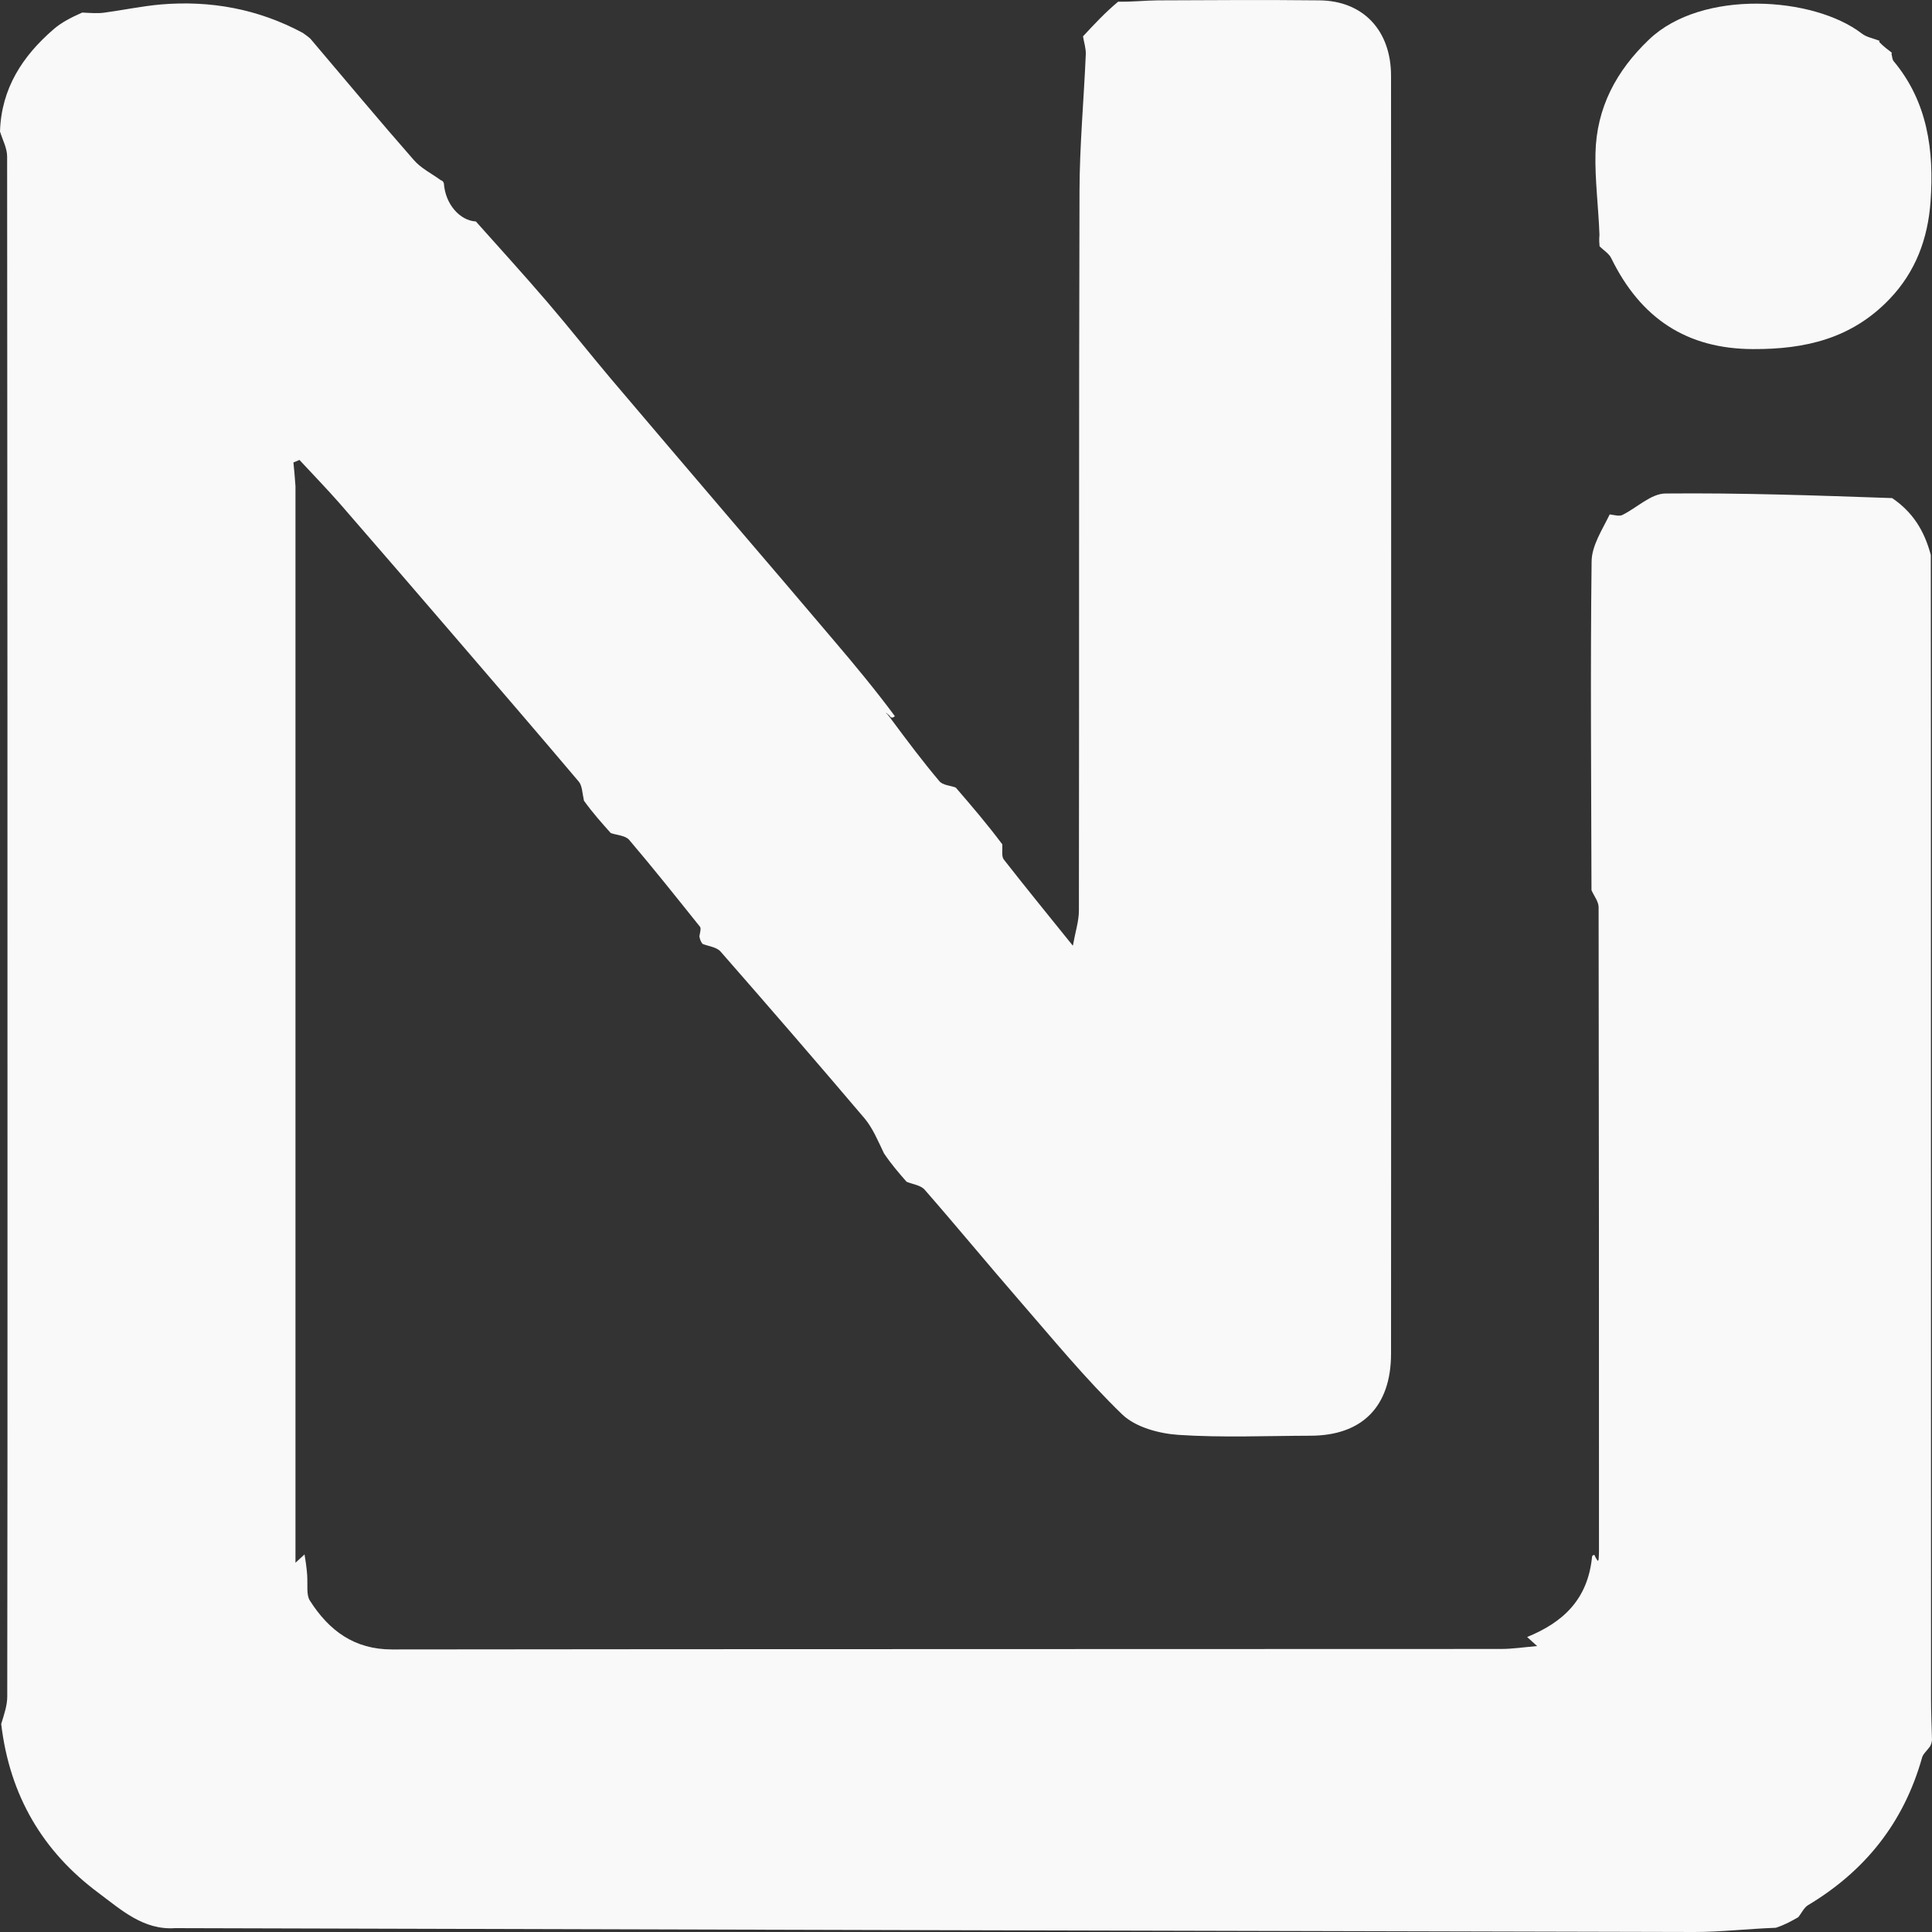
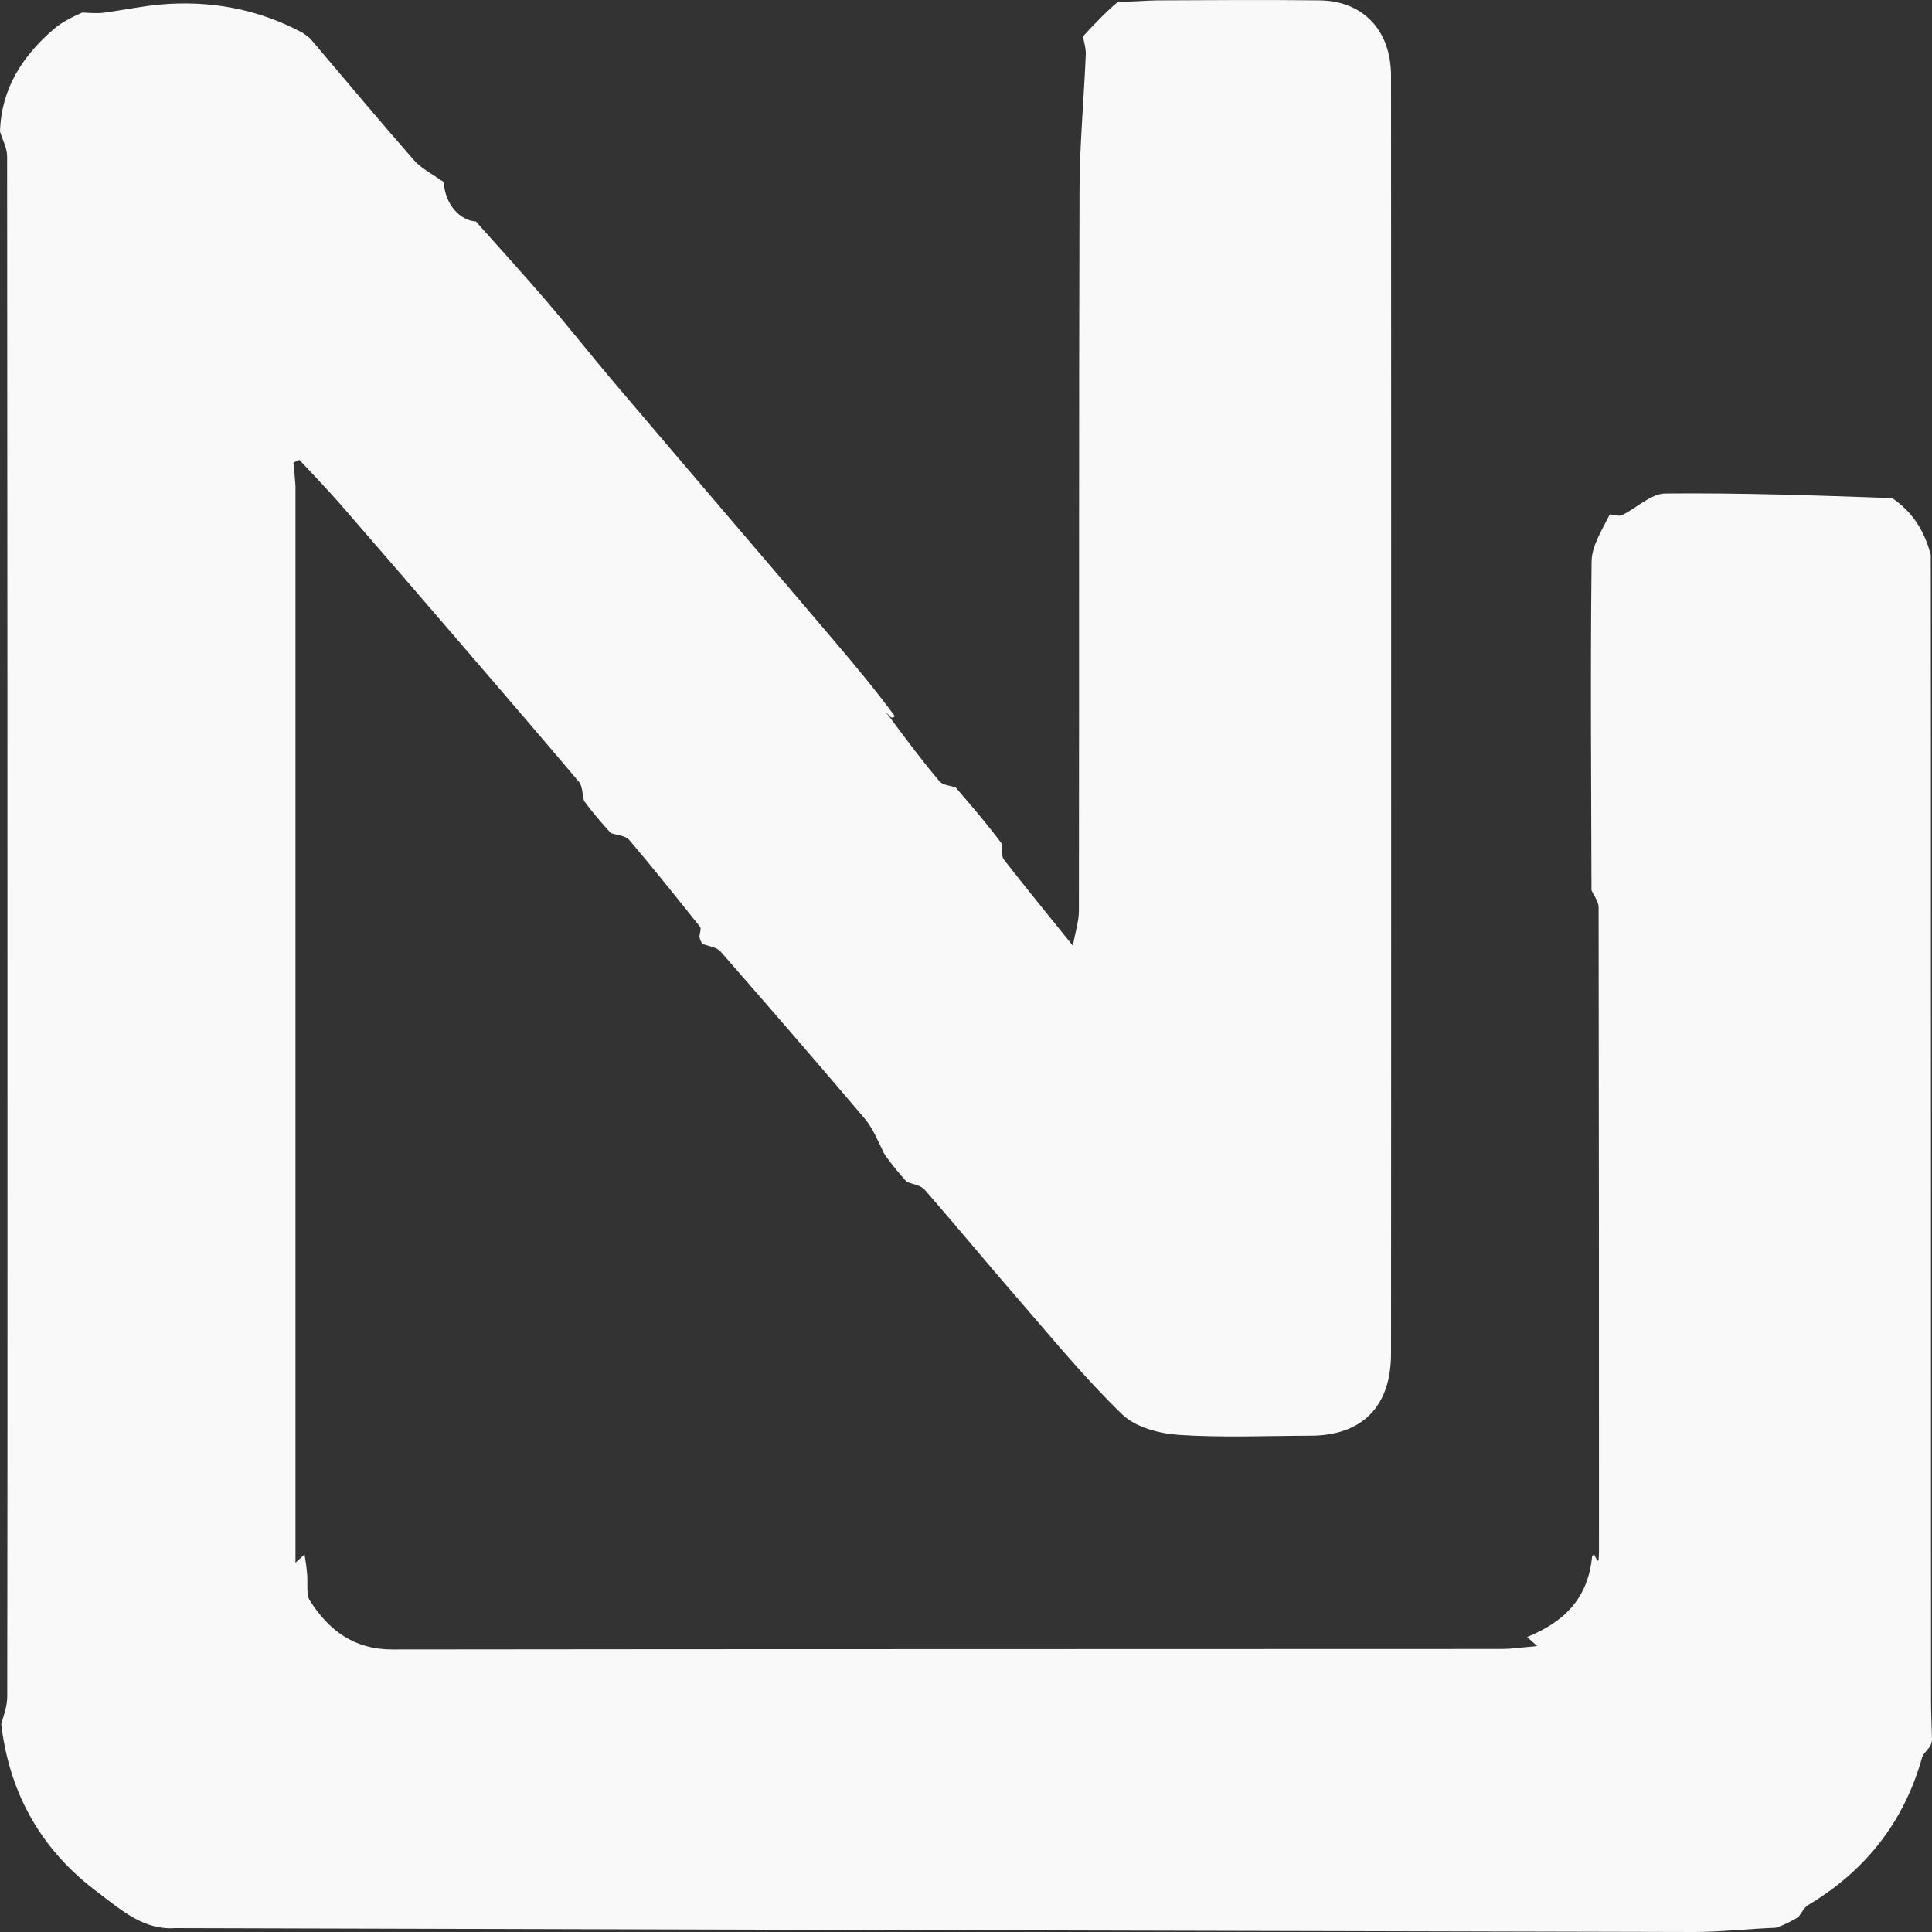
<svg xmlns="http://www.w3.org/2000/svg" fill="none" height="100%" overflow="visible" preserveAspectRatio="none" style="display: block;" viewBox="0 0 16 16" width="100%">
  <rect x="0" y="0" width="16" height="16" fill="#333333" stroke="none" />
  <g id="Vector">
    <path d="M7.508 9.787C7.445 9.715 7.383 9.644 7.321 9.552C7.268 9.441 7.226 9.341 7.16 9.262C6.766 8.798 6.368 8.338 5.968 7.881C5.935 7.843 5.869 7.837 5.818 7.817C5.807 7.802 5.797 7.786 5.792 7.754C5.799 7.716 5.807 7.688 5.797 7.675C5.604 7.434 5.411 7.191 5.211 6.956C5.18 6.919 5.11 6.917 5.058 6.899C4.984 6.816 4.91 6.734 4.836 6.631C4.822 6.564 4.821 6.507 4.794 6.474C4.467 6.087 4.136 5.703 3.806 5.319C3.476 4.935 3.145 4.551 2.813 4.169C2.705 4.046 2.591 3.929 2.48 3.809C2.464 3.816 2.447 3.823 2.43 3.83C2.436 3.89 2.442 3.95 2.447 4.026C2.447 7.004 2.447 9.965 2.447 12.942C2.483 12.909 2.503 12.891 2.522 12.873C2.53 12.921 2.538 12.97 2.544 13.044C2.549 13.132 2.536 13.208 2.566 13.255C2.725 13.505 2.935 13.66 3.246 13.66C6.308 13.656 9.37 13.658 12.433 13.656C12.523 13.656 12.614 13.642 12.73 13.632C12.686 13.592 12.666 13.575 12.647 13.557C12.939 13.438 13.151 13.25 13.185 12.889C13.194 12.875 13.207 12.874 13.207 12.884C13.216 12.904 13.224 12.915 13.232 12.927C13.235 12.923 13.239 12.919 13.239 12.915C13.241 12.892 13.242 12.87 13.242 12.847C13.242 11.069 13.242 9.291 13.239 7.513C13.239 7.466 13.2 7.419 13.18 7.372C13.178 6.465 13.17 5.557 13.181 4.65C13.182 4.518 13.27 4.386 13.331 4.26C13.374 4.266 13.41 4.277 13.435 4.265C13.556 4.206 13.672 4.088 13.792 4.087C14.416 4.081 15.04 4.103 15.67 4.125C15.838 4.239 15.936 4.392 15.99 4.596C15.991 5.557 15.991 6.502 15.991 7.447C15.992 9.654 15.991 11.861 15.992 14.068C15.992 14.182 15.997 14.296 16 14.411C15.998 14.424 15.997 14.437 15.984 14.463C15.954 14.503 15.926 14.526 15.918 14.555C15.766 15.096 15.444 15.496 14.973 15.778C14.94 15.798 14.92 15.843 14.893 15.877C14.839 15.908 14.785 15.939 14.707 15.965C14.466 15.974 14.249 16 14.032 16C9.838 15.991 5.644 15.979 1.45 15.968C1.188 15.986 1.003 15.816 0.814 15.675C0.357 15.335 0.08 14.873 0.01 14.277C0.037 14.19 0.06 14.12 0.06 14.051C0.062 12.806 0.062 11.56 0.062 10.315C0.062 7.309 0.062 4.302 0.059 1.296C0.059 1.227 0.021 1.158 0 1.089C0.011 0.731 0.188 0.463 0.444 0.242C0.509 0.186 0.586 0.146 0.681 0.104C0.757 0.108 0.81 0.112 0.862 0.105C1.018 0.084 1.174 0.051 1.331 0.037C1.744 0.002 2.138 0.074 2.507 0.272C2.524 0.284 2.541 0.295 2.57 0.32C2.863 0.665 3.14 0.998 3.426 1.324C3.486 1.394 3.575 1.437 3.65 1.492C3.66 1.496 3.671 1.5 3.676 1.519C3.688 1.692 3.809 1.827 3.941 1.834C4.139 2.056 4.339 2.276 4.533 2.502C4.713 2.712 4.884 2.929 5.062 3.14C5.393 3.531 5.727 3.921 6.059 4.311C6.343 4.643 6.627 4.975 6.909 5.308C7.081 5.51 7.25 5.714 7.411 5.931C7.395 5.945 7.388 5.945 7.376 5.939C7.365 5.924 7.357 5.917 7.346 5.909C7.345 5.905 7.336 5.905 7.336 5.905C7.336 5.905 7.347 5.912 7.352 5.919C7.363 5.935 7.371 5.941 7.382 5.958C7.515 6.137 7.643 6.308 7.78 6.47C7.808 6.503 7.869 6.505 7.915 6.522C8.045 6.673 8.175 6.824 8.301 6.993C8.302 7.048 8.294 7.094 8.313 7.118C8.491 7.346 8.674 7.57 8.885 7.832C8.906 7.715 8.935 7.628 8.935 7.541C8.938 5.554 8.934 3.568 8.94 1.581C8.941 1.204 8.976 0.827 8.992 0.45C8.994 0.401 8.977 0.351 8.969 0.301C9.061 0.202 9.153 0.103 9.26 0.014C9.378 0.016 9.482 0.004 9.586 0.003C10.033 0.001 10.48 -0.002 10.928 0.003C11.291 0.007 11.52 0.254 11.52 0.628C11.521 2.485 11.521 4.342 11.521 6.199C11.521 7.87 11.521 9.54 11.52 11.21C11.52 11.648 11.281 11.89 10.851 11.89C10.487 11.891 10.121 11.907 9.759 11.883C9.598 11.872 9.404 11.82 9.293 11.713C8.989 11.419 8.719 11.089 8.441 10.769C8.177 10.465 7.922 10.155 7.657 9.852C7.624 9.815 7.559 9.808 7.508 9.787Z" fill="#F9F9F9" />
-     <path d="M13.247 2.04C13.245 2.015 13.242 1.99 13.246 1.944C13.237 1.706 13.208 1.488 13.213 1.271C13.221 0.892 13.386 0.585 13.657 0.327C14.095 -0.092 15.021 -0.029 15.419 0.278C15.459 0.309 15.516 0.318 15.566 0.338C15.566 0.338 15.563 0.338 15.564 0.349C15.6 0.386 15.634 0.411 15.668 0.437C15.668 0.437 15.665 0.438 15.665 0.448C15.671 0.475 15.672 0.494 15.682 0.506C15.964 0.844 16.018 1.247 15.988 1.669C15.966 1.976 15.865 2.25 15.649 2.476C15.336 2.804 14.95 2.893 14.519 2.891C13.969 2.89 13.587 2.636 13.344 2.139C13.325 2.099 13.28 2.073 13.247 2.04Z" fill="#F9F9F9" />
  </g>
</svg>